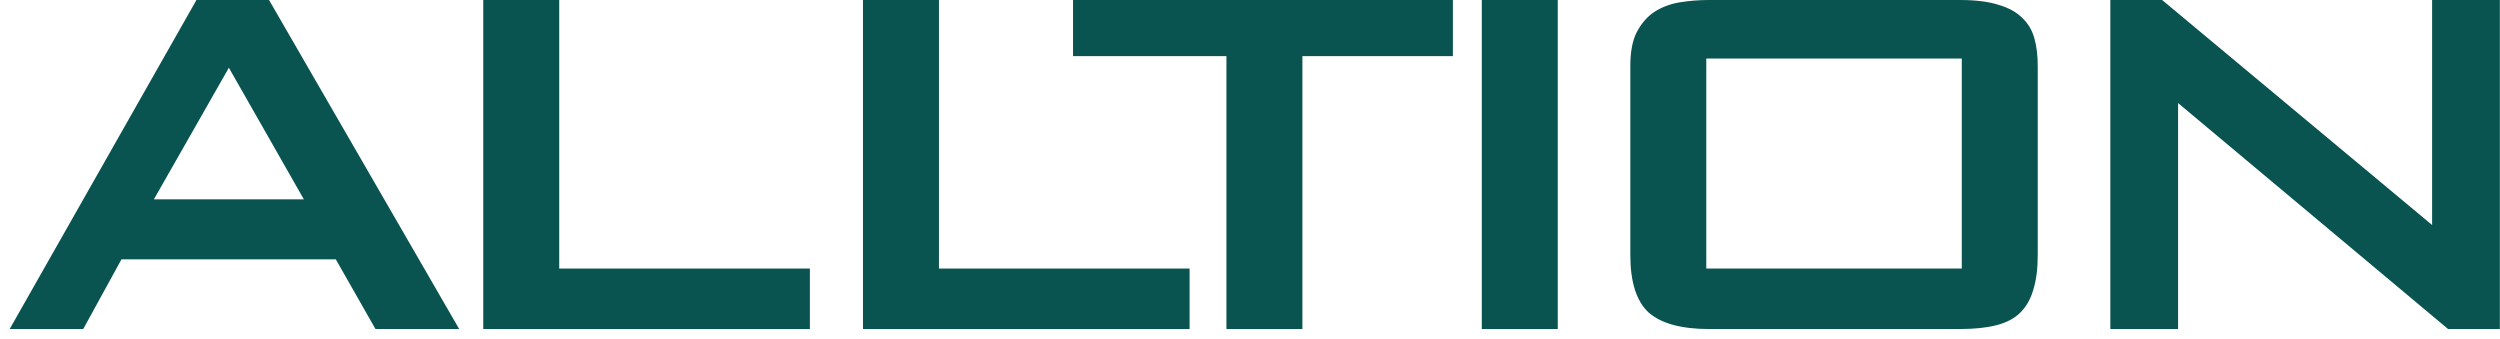
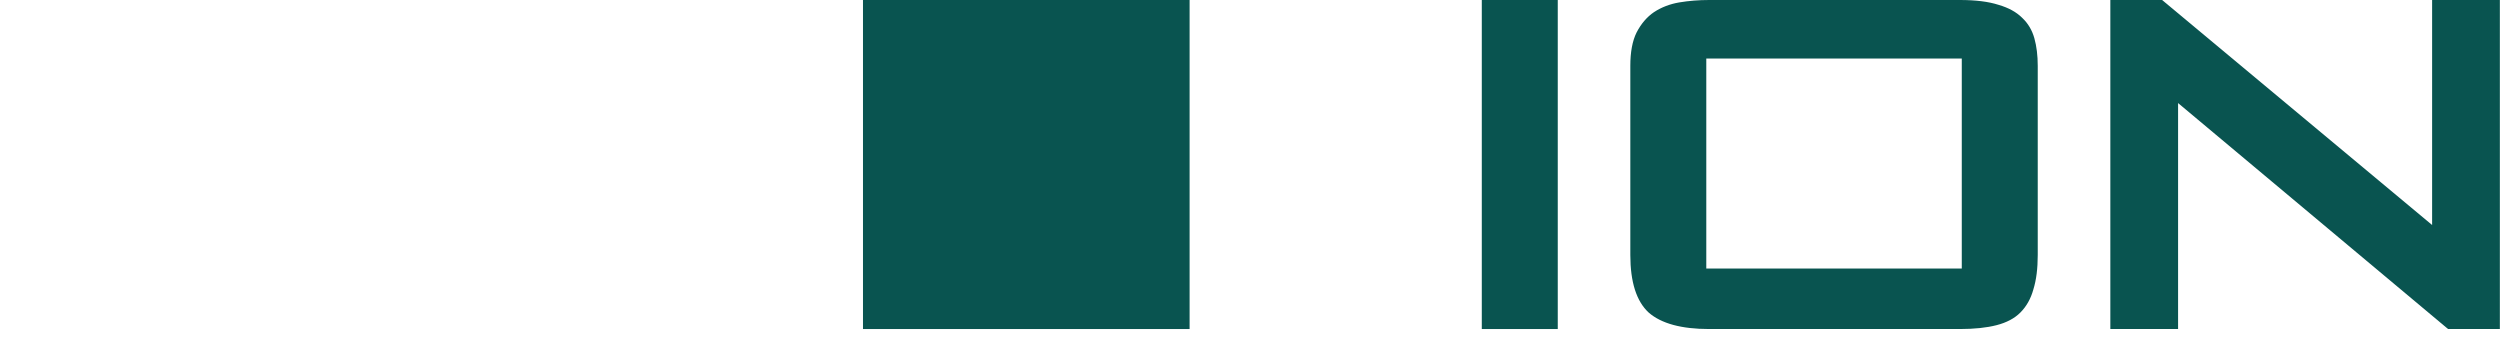
<svg xmlns="http://www.w3.org/2000/svg" width="155" height="21" viewBox="0 0 155 21" fill="none">
-   <path d="M5.16 20.4H0.6L12.18 0H16.68L28.47 20.4H23.28L20.82 16.08H7.53L5.16 20.4ZM9.54 12.36H18.84L14.19 4.2L9.54 12.36Z" fill="#095450" />
-   <path d="M29.962 0H34.672V16.65H50.212V20.4H29.962V0Z" fill="#095450" />
-   <path d="M53.505 0H58.215V16.65H73.755V20.4H53.505V0Z" fill="#095450" />
-   <path d="M80.749 20.4H76.039V3.48H66.529V0H90.079V3.48H80.749V20.4Z" fill="#095450" />
+   <path d="M53.505 0H58.215H73.755V20.4H53.505V0Z" fill="#095450" />
  <path d="M91.871 0H96.581V20.4H91.871V0Z" fill="#095450" />
  <path d="M105.97 20.4C104.25 20.4 103 20.06 102.22 19.38C101.46 18.68 101.08 17.49 101.08 15.81V4.08C101.08 3.22 101.21 2.53 101.47 2.01C101.75 1.47 102.11 1.05 102.55 0.75C103.01 0.45 103.53 0.25 104.11 0.15C104.71 0.05 105.33 0 105.97 0H121.51C122.49 0 123.29 0.1 123.91 0.3C124.53 0.48 125.02 0.75 125.38 1.11C125.74 1.45 125.99 1.87 126.13 2.37C126.27 2.87 126.34 3.44 126.34 4.08V15.81C126.34 16.65 126.25 17.36 126.07 17.94C125.91 18.52 125.64 19 125.26 19.38C124.9 19.74 124.41 20 123.79 20.16C123.17 20.32 122.41 20.4 121.51 20.4H105.97ZM121.63 16.65V3.63H105.79V16.65H121.63Z" fill="#095450" />
  <path d="M130.841 0H134.051L150.791 13.95V0H154.991V20.4H151.781L135.041 6.39V20.4H130.841V0Z" fill="#095450" />
</svg>